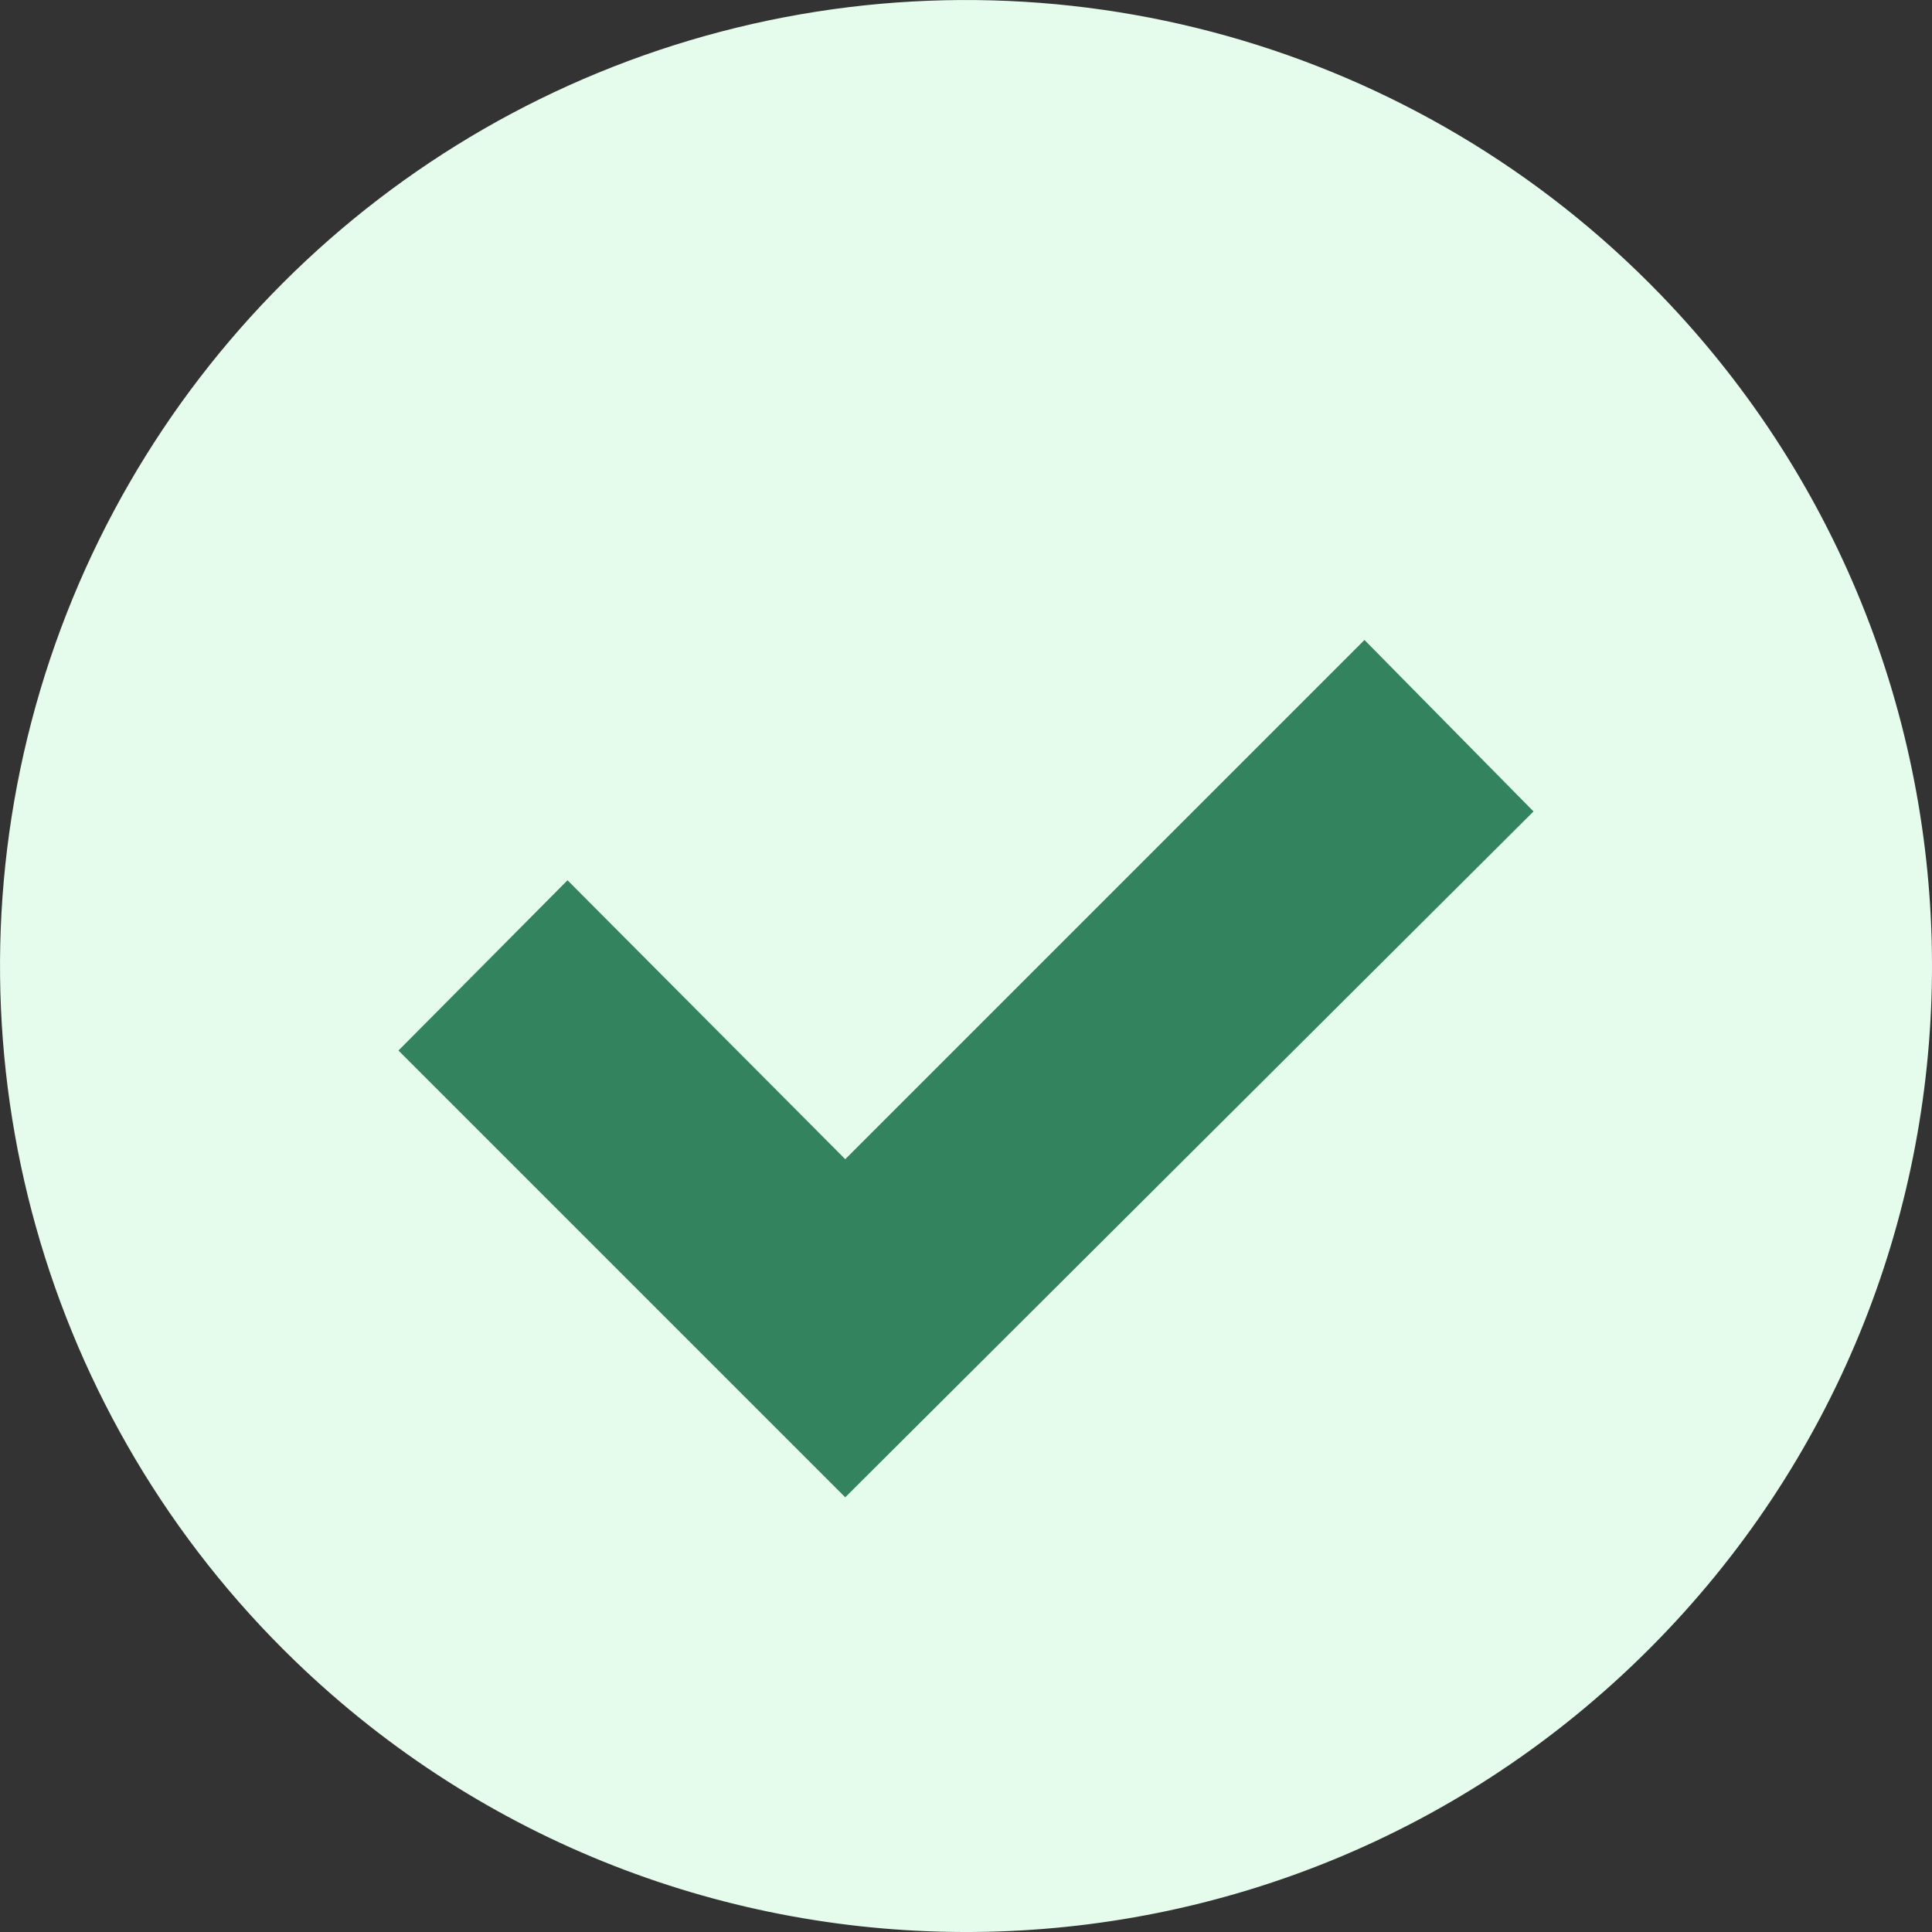
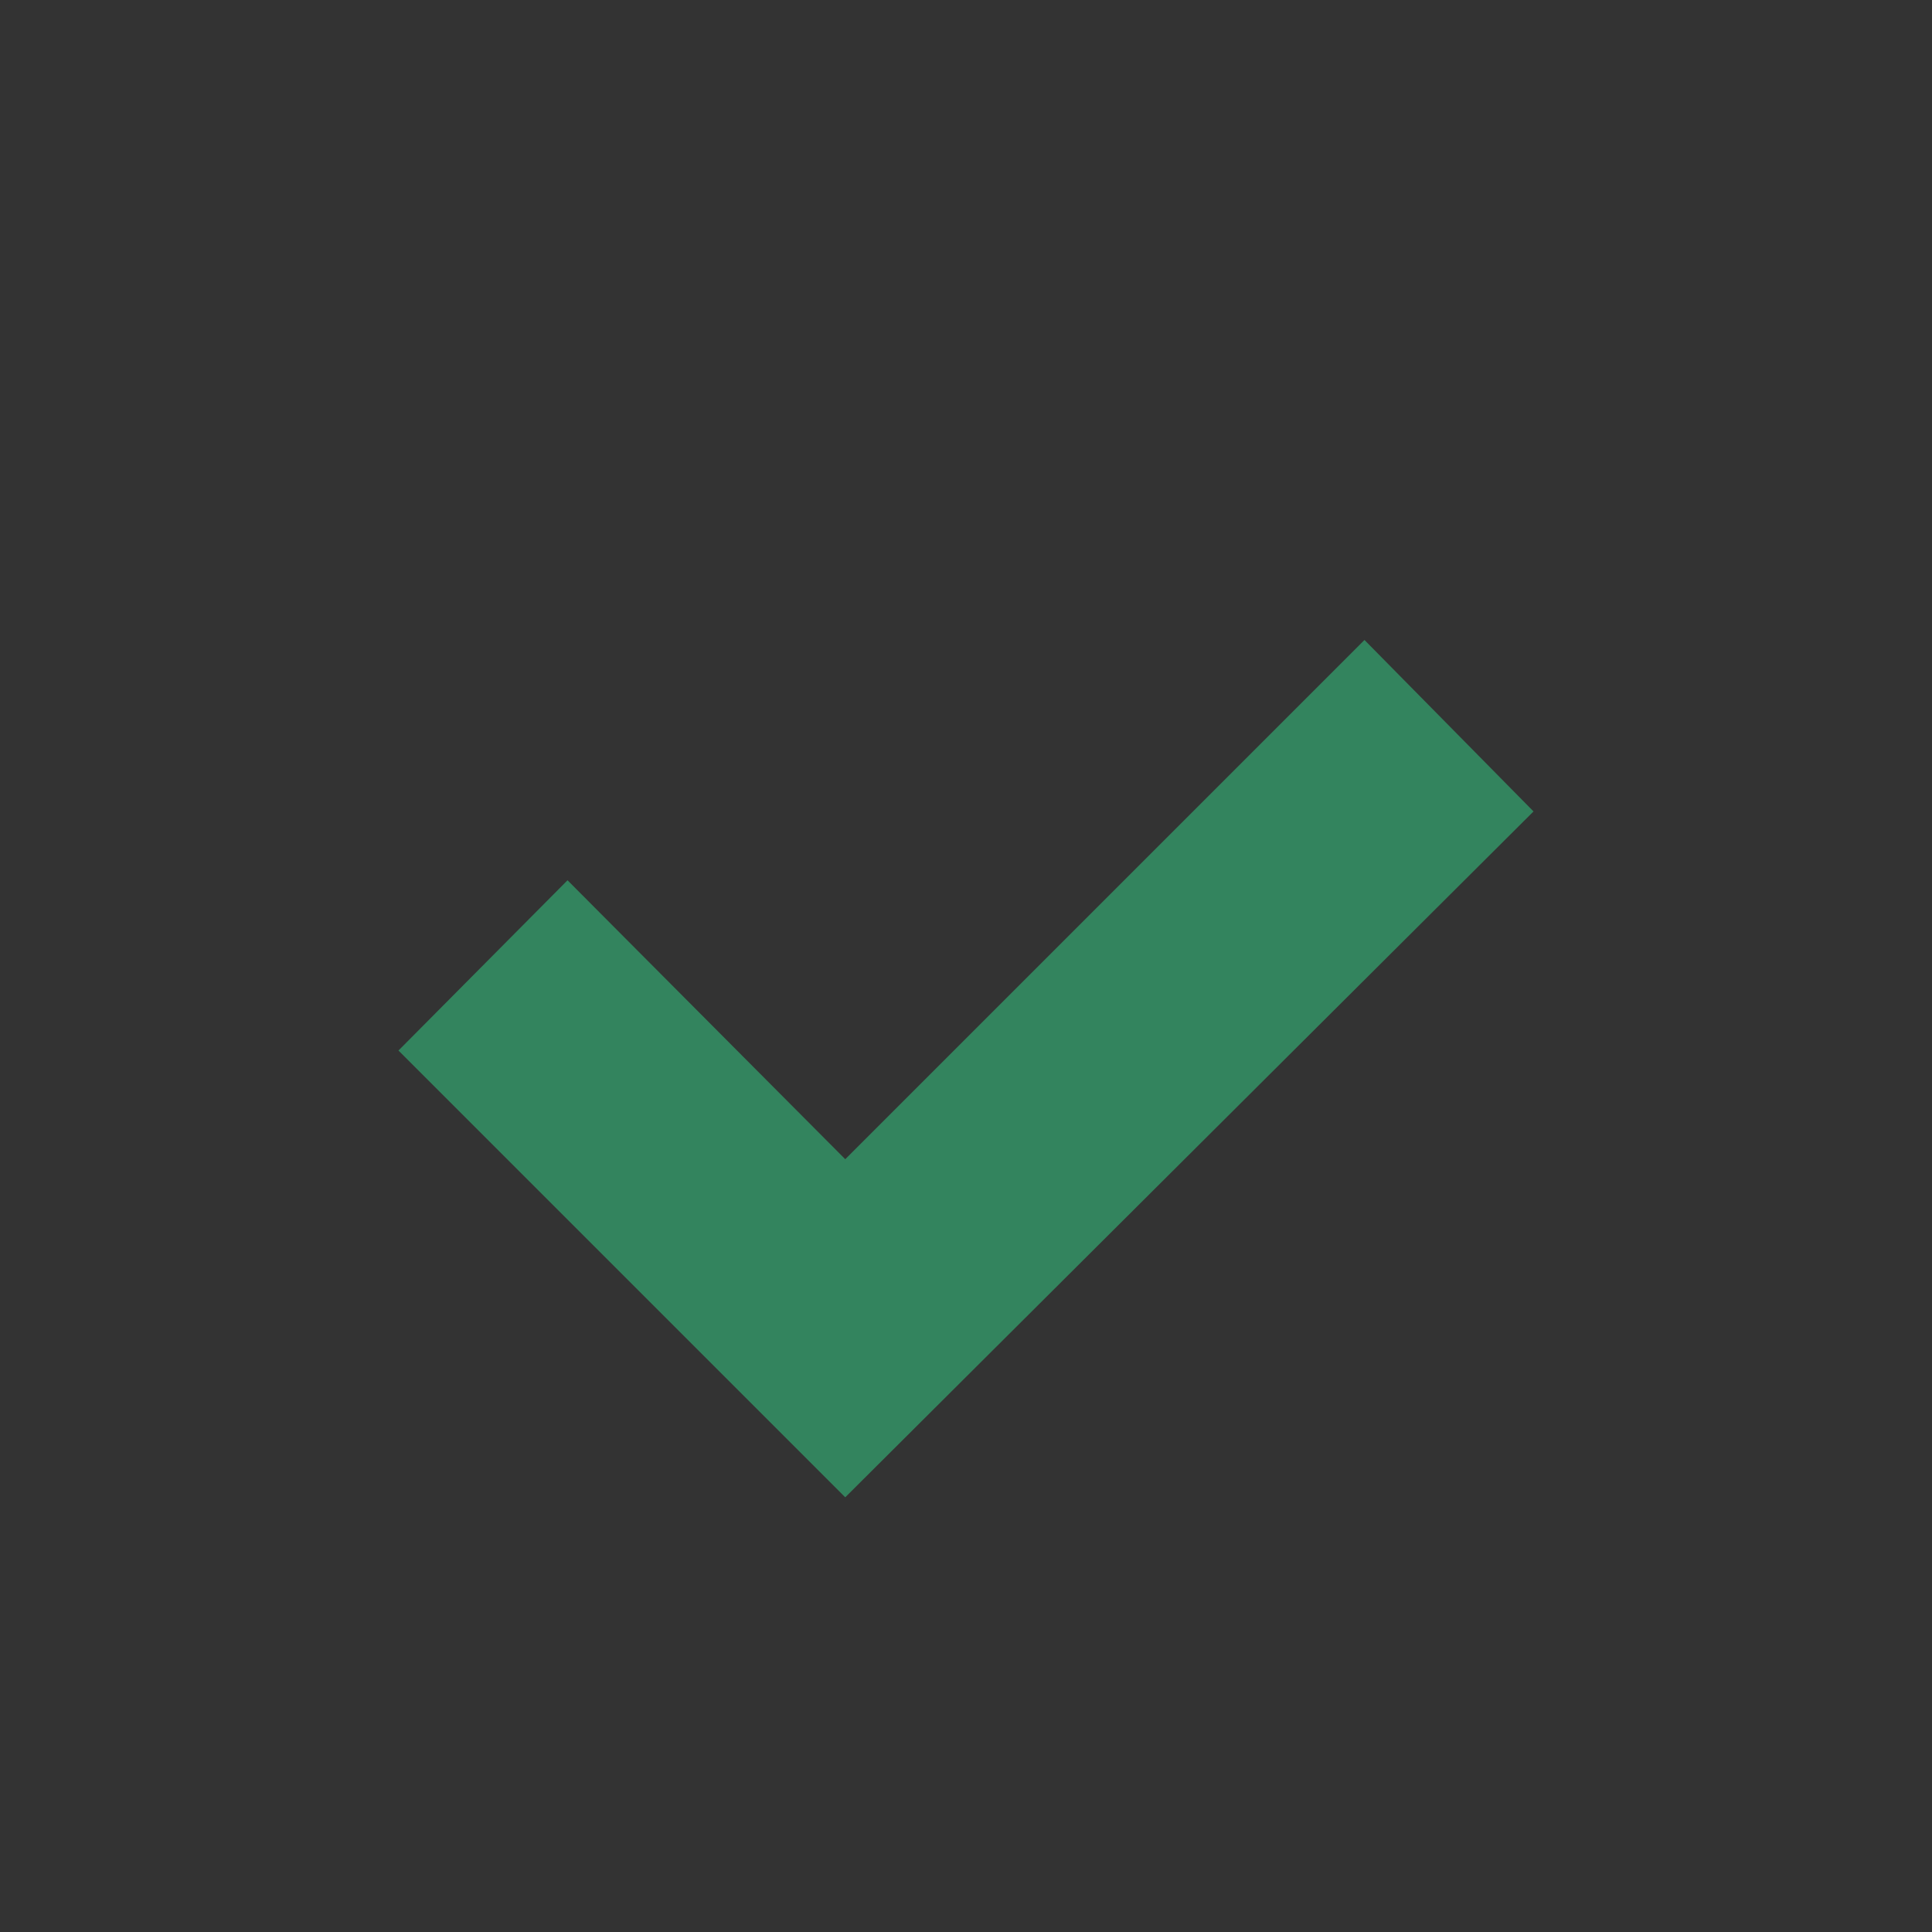
<svg xmlns="http://www.w3.org/2000/svg" width="16px" height="16px" viewBox="0 0 16 16" version="1.1">
  <rect x="0" y="0" width="16" height="16" fill="#333333" stroke="none" />
  <title>icon-checkmark</title>
  <desc>Created with Sketch.</desc>
  <g id="Page-2" stroke="none" stroke-width="1" fill="none" fill-rule="evenodd">
    <g id="influencer-copy-5" transform="translate(-100, -552)" fill-rule="nonzero">
      <g id="icon-checkmark" transform="translate(100, 552)">
-         <path d="M2.442,13.754 C0.363,11.746 -0.471,8.771 0.261,5.974 C0.993,3.177 3.177,0.993 5.974,0.261 C8.771,-0.471 11.746,0.363 13.754,2.442 C16.786,5.581 16.743,10.571 13.657,13.657 C10.571,16.743 5.581,16.786 2.442,13.754 L2.442,13.754 Z" id="Path" fill="#E5FBEC" />
        <polygon id="Path" fill="#33845E" points="4.7 7.29 7 9.6 11.3 5.3 12.7 6.72 7 12.4 3.3 8.7" />
      </g>
    </g>
  </g>
</svg>